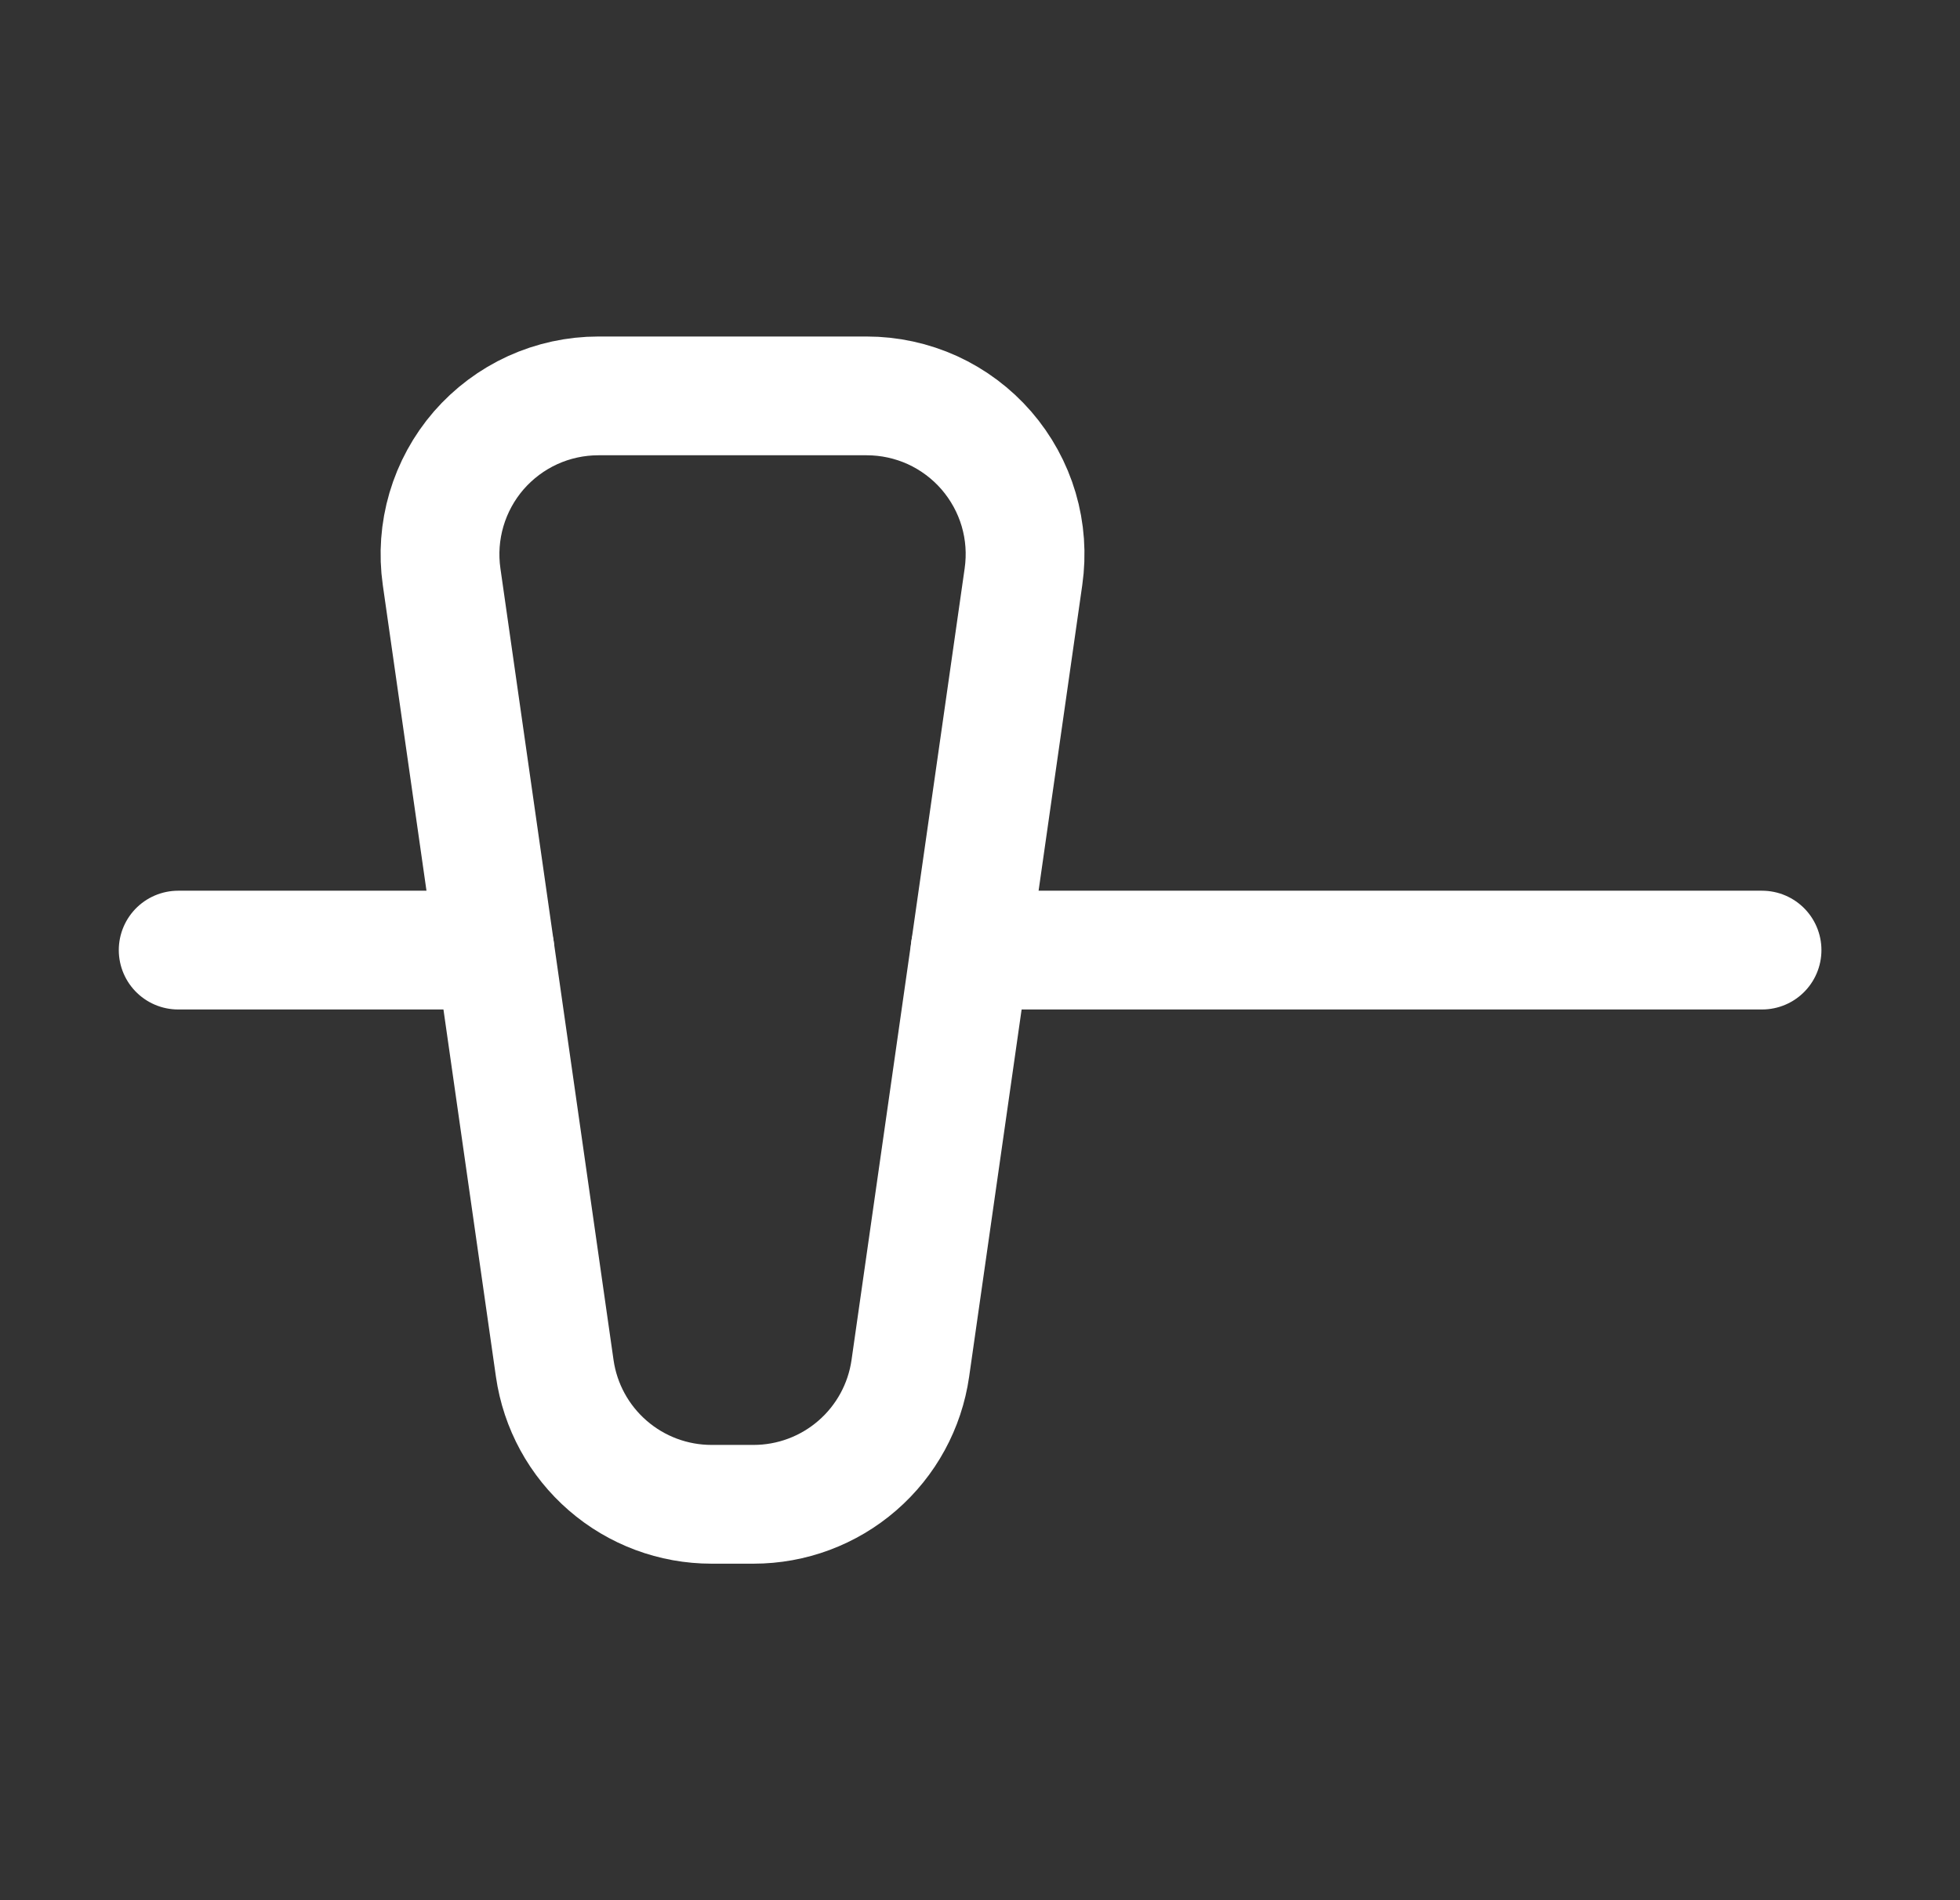
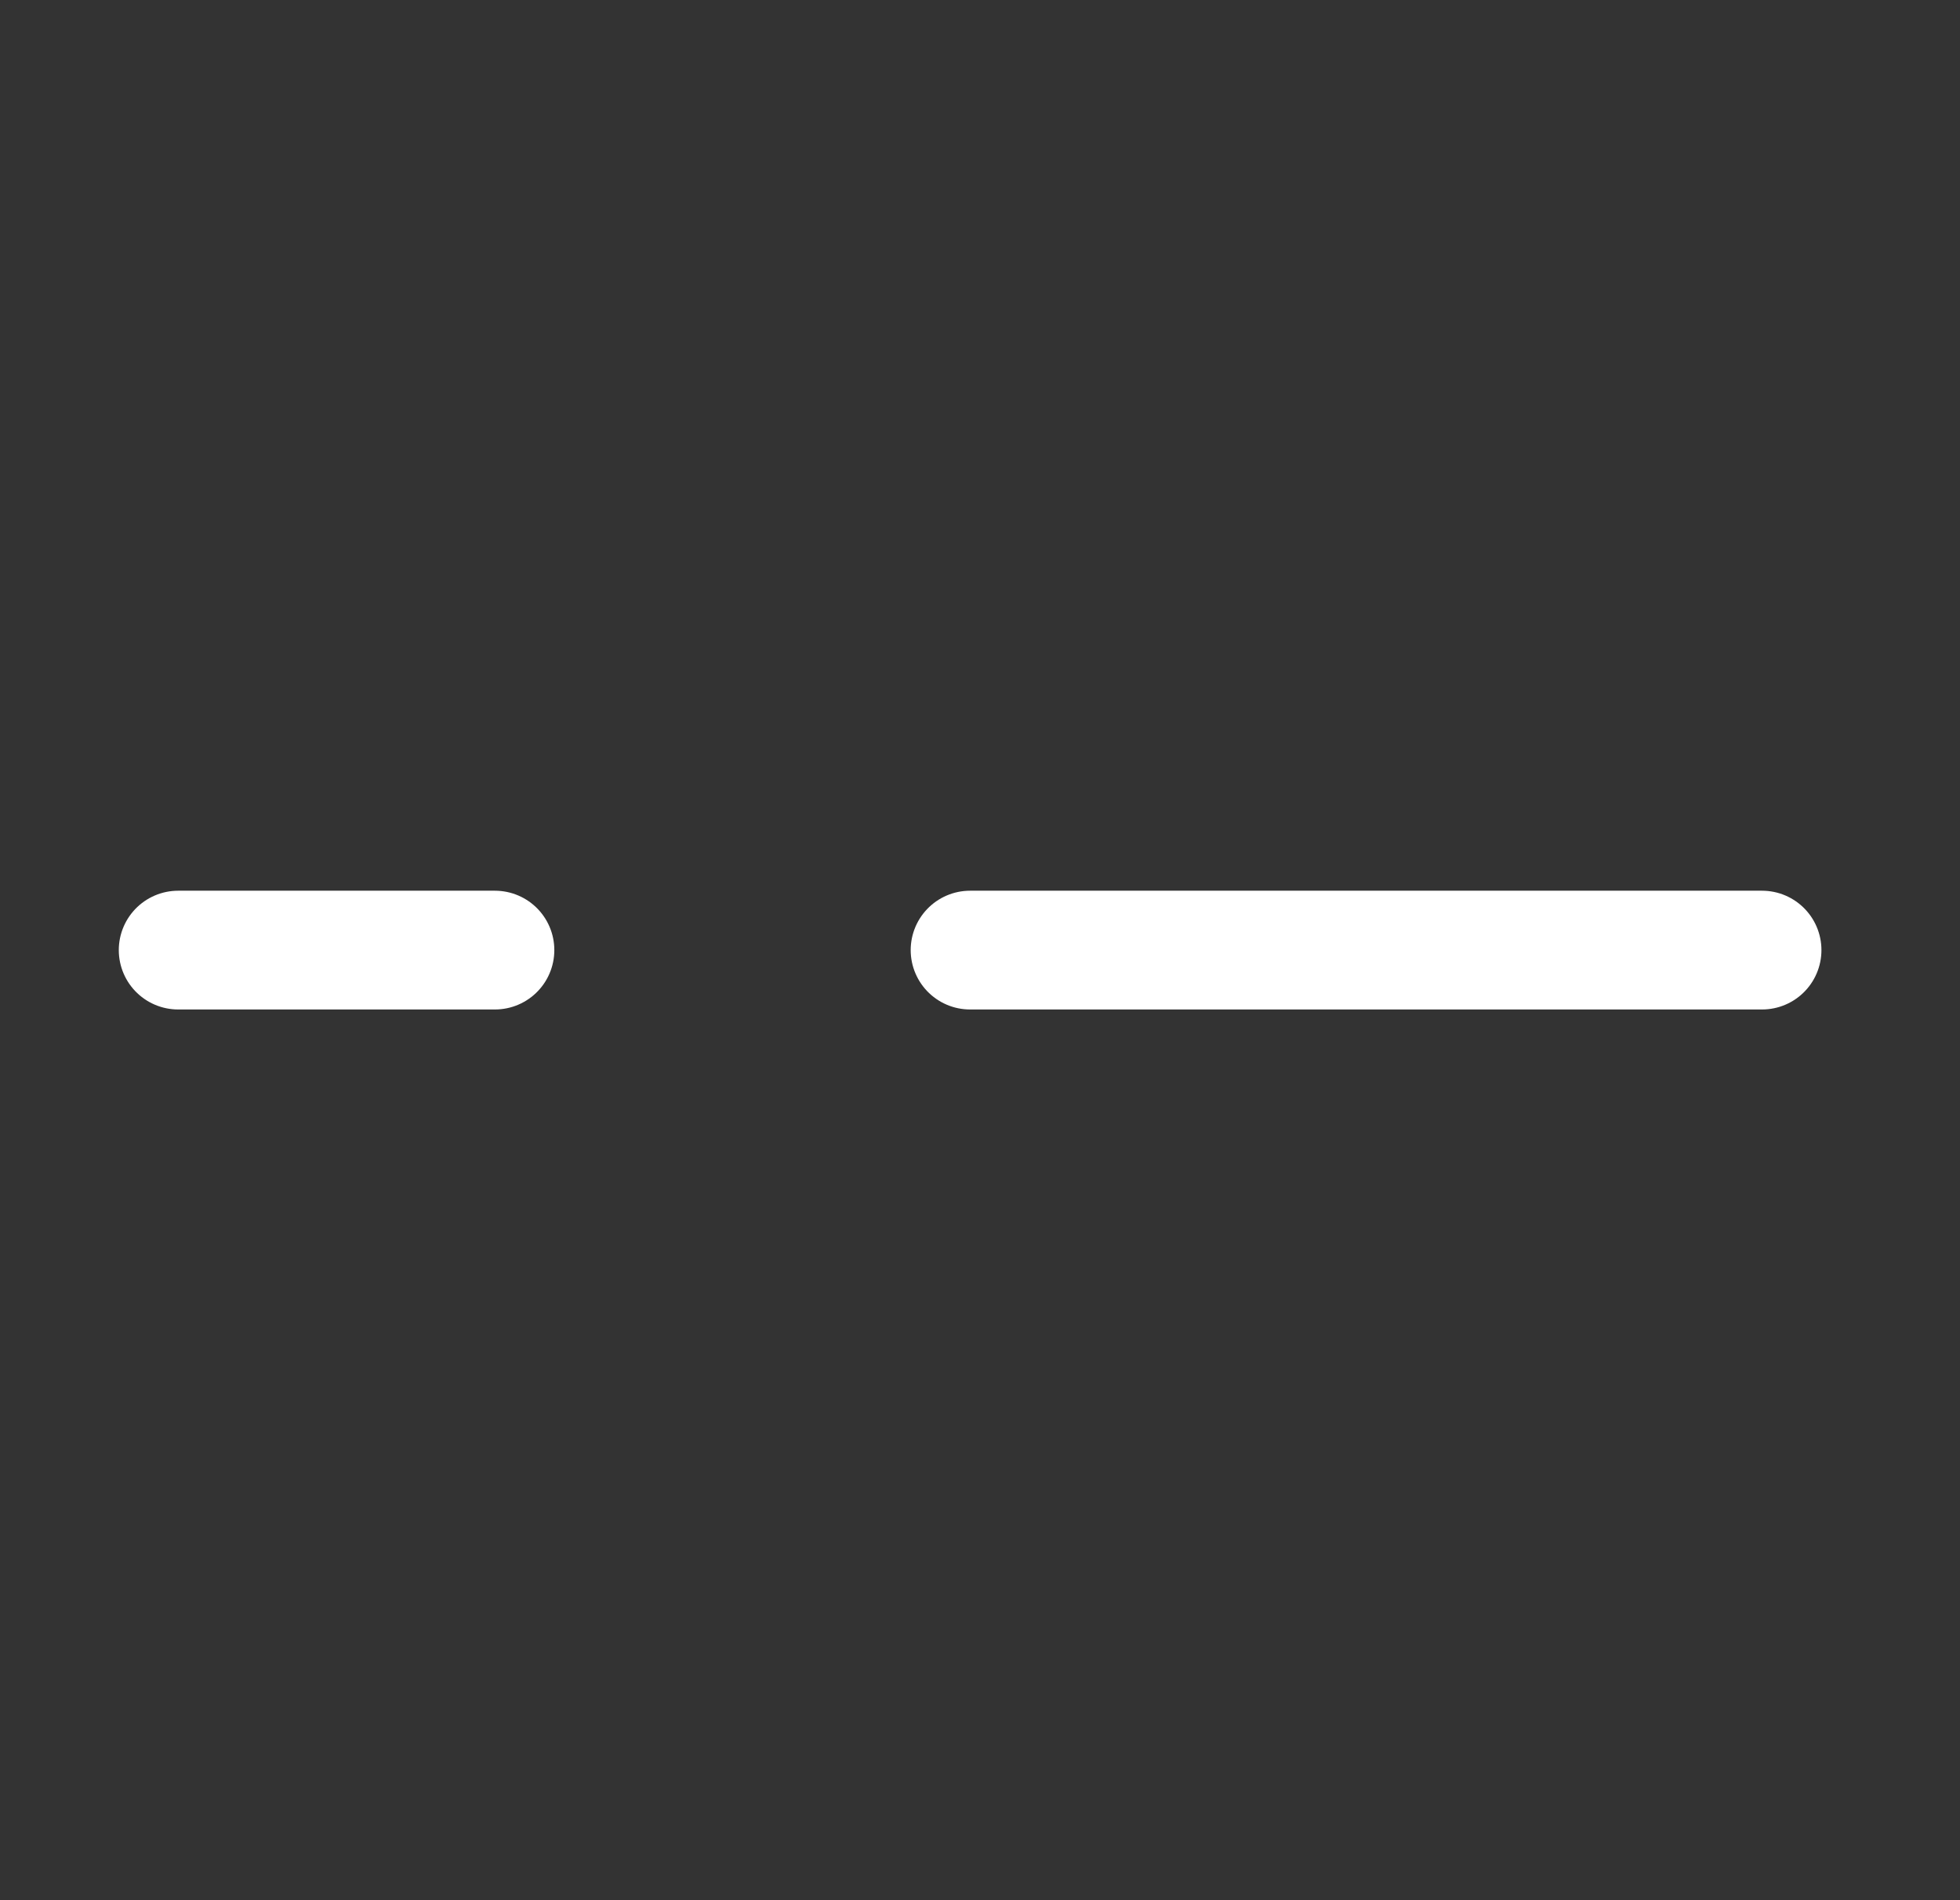
<svg xmlns="http://www.w3.org/2000/svg" width="33" height="32" viewBox="0 0 33 32" fill="none">
  <rect x="0" y="0" width="33" height="32" fill="#333333" stroke="none" />
-   <path d="M9.34 23.044L7.435 9.711C7.381 9.332 7.409 8.947 7.517 8.58C7.625 8.214 7.81 7.875 8.06 7.586C8.311 7.298 8.62 7.066 8.968 6.907C9.315 6.749 9.693 6.667 10.075 6.667H14.592C14.975 6.667 15.352 6.749 15.7 6.907C16.047 7.066 16.357 7.298 16.607 7.586C16.857 7.875 17.043 8.214 17.151 8.58C17.259 8.947 17.286 9.332 17.232 9.711L15.327 23.044C15.236 23.68 14.919 24.261 14.434 24.681C13.949 25.102 13.329 25.333 12.687 25.333H11.98C11.338 25.333 10.718 25.102 10.233 24.681C9.748 24.261 9.431 23.68 9.34 23.044Z" stroke="white" stroke-width="2" />
  <path d="M3 16H8.333M29.667 16H16.333" stroke="white" stroke-width="2" stroke-linecap="round" stroke-linejoin="round" />
</svg>